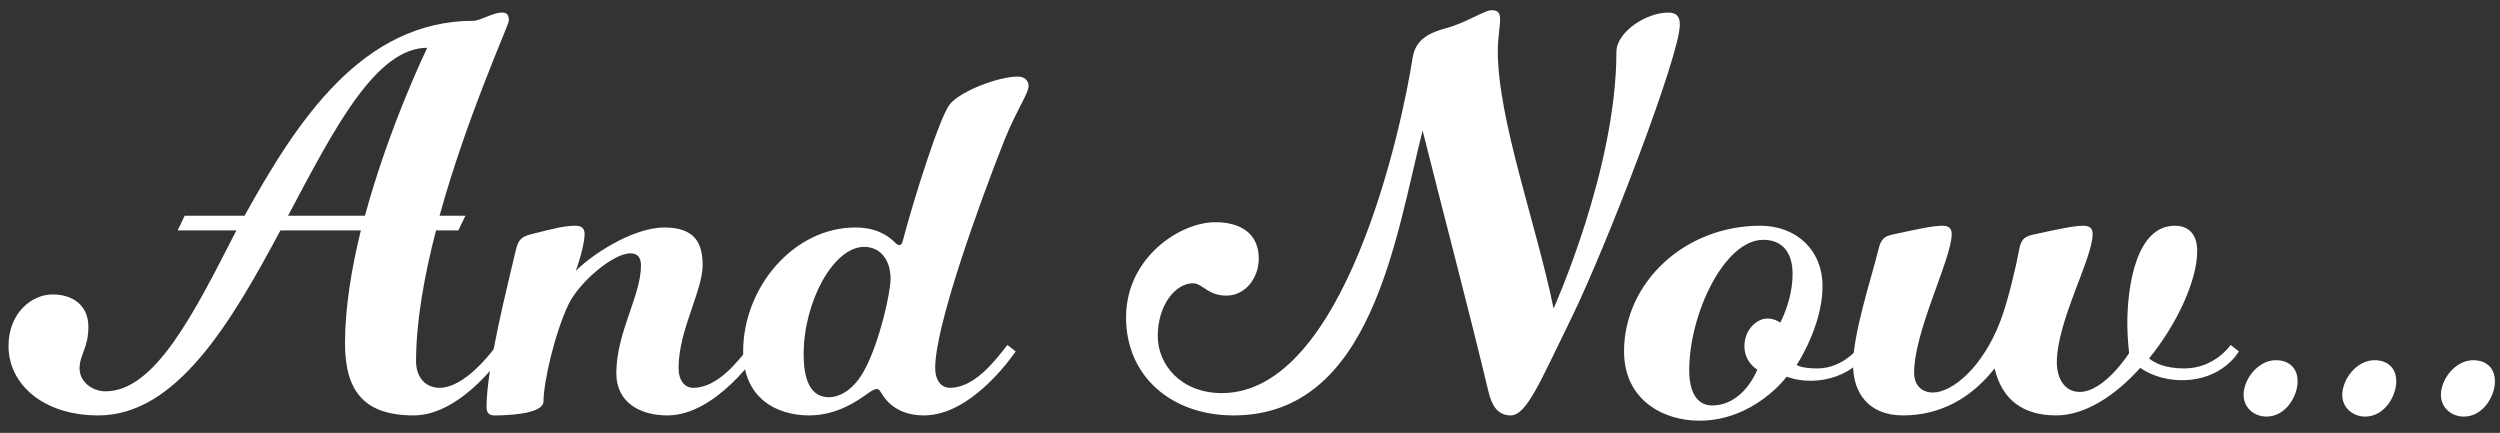
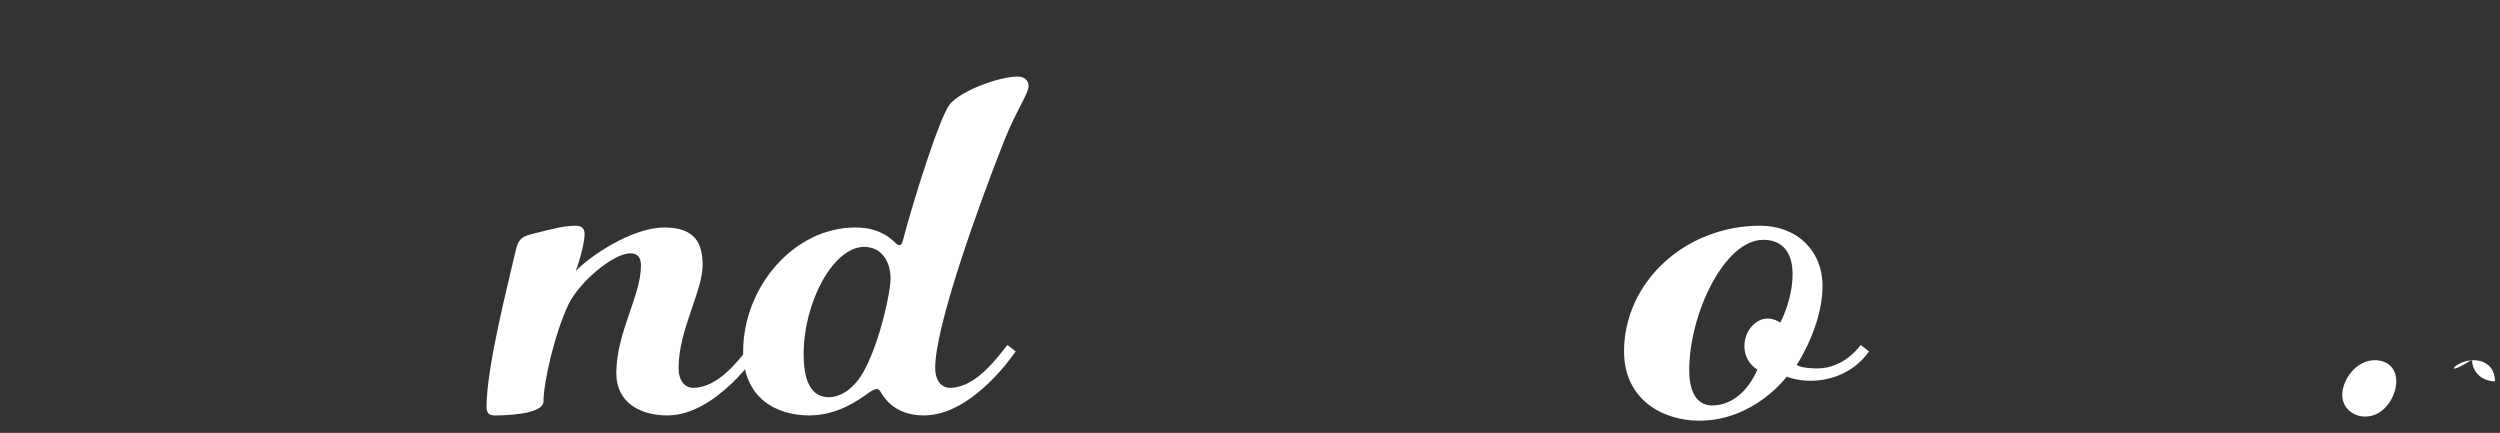
<svg xmlns="http://www.w3.org/2000/svg" version="1.1" id="Layer_1" x="0px" y="0px" width="493.821px" height="85.5px" viewBox="0 0 493.821 85.5" enable-background="new 0 0 493.821 85.5" xml:space="preserve">
  <rect x="0" y="0" width="493.821" height="85.5" fill="#333333" stroke="none" />
  <g>
    <g>
-       <path fill="#FFFFFF" d="M36.48,42.616h11.832C58.752,23.709,71.627,4.105,93.551,4.105c1.276,0,3.828-1.624,5.568-1.624    c1.044,0,1.392,0.464,1.392,1.624c0,0.812-8.236,18.791-13.688,38.511h5.104l-1.392,2.9h-4.408    c-2.32,8.932-3.944,17.979-3.944,25.867c0,3.132,1.856,5.22,4.64,5.22c4.988,0,10.208-6.96,11.368-8.468l1.624,1.276    c0,0-8.352,12.644-18.096,12.644S68.147,77.3,68.147,67.788c0-6.96,1.276-14.732,3.132-22.271H55.388    c-9.744,18.211-20.531,36.539-35.959,36.539c-11.02,0-17.748-6.264-17.748-13.688c0-6.612,4.64-10.208,8.7-10.208    c4.06,0,7.076,2.204,7.076,6.38s-1.74,5.567-1.74,8.235s2.552,4.524,5.104,4.524c9.744,0,17.399-15.196,25.867-31.783h-11.6    L36.48,42.616z M56.896,42.616h15.195C76.848,24.984,84.387,9.441,84.387,9.441C74.18,9.441,65.944,25.564,56.896,42.616z" />
      <path fill="#FFFFFF" d="M148.304,68.136l1.624,1.276c0,0-8.352,12.644-18.096,12.644c-5.104,0-10.092-2.32-10.092-8.353    c0-8.003,4.872-15.312,4.872-21.228c0-1.508-0.58-2.436-2.088-2.436c-3.364,0-9.976,5.568-12.18,9.976    c-2.784,5.8-4.988,15.544-4.988,19.256c0,2.784-8.583,2.784-9.744,2.784c-0.928,0-1.508-0.464-1.508-1.624    c0-8.004,4.292-24.476,5.684-30.624c0.464-1.855,0.696-2.899,2.9-3.479c5.336-1.392,7.192-1.74,8.932-1.74    c1.044,0,1.856,0.349,1.856,1.624c0,1.393-0.696,4.408-1.74,7.309c2.784-2.9,11.02-8.584,17.516-8.584    c6.032,0,7.54,3.132,7.54,7.424c0,5.104-4.756,12.875-4.756,20.299c0,2.437,1.16,3.944,2.9,3.944    C141.808,76.604,145.868,71.268,148.304,68.136z" />
      <path fill="#FFFFFF" d="M198.995,68.136l1.624,1.276c0,0-8.352,12.644-18.096,12.644c-4.988,0-7.308-2.553-8.352-4.292    c-0.348-0.58-0.58-0.928-0.928-0.928c-0.464,0-1.044,0.348-1.74,0.812c-2.088,1.508-6.147,4.408-11.715,4.408    c-5.916,0-12.992-3.017-12.992-12.644c0-12.645,9.976-24.476,22.155-24.476c4.176,0,6.496,1.624,7.888,3.016    c0.348,0.348,0.58,0.464,0.812,0.464c0.348,0,0.58-0.348,0.696-0.928c2.204-8.352,7.308-24.476,9.28-26.911    c2.088-2.553,9.512-5.452,13.456-5.452c1.16,0,2.088,0.696,2.088,1.855c0,1.509-2.32,4.641-4.756,10.672    c-5.452,13.804-13.688,36.888-13.688,45.007c0,2.437,1.16,3.944,2.9,3.944C192.499,76.604,196.559,71.268,198.995,68.136z     M170.691,48.764c-6.032,0-11.947,10.788-11.947,21.228c0,6.612,2.32,8.468,4.988,8.468c1.856,0,4.872-1.159,7.192-5.684    c2.9-5.567,4.988-14.964,4.988-17.747C175.912,51.548,174.056,48.764,170.691,48.764z" />
-       <path fill="#FFFFFF" d="M310.354,62.916c-6.148,12.527-8.816,19.14-11.948,19.14c-2.784,0-3.827-2.32-4.407-4.756    c-3.828-16.008-9.396-37.119-12.992-51.503c-5.336,20.995-9.976,56.259-37.352,56.259c-12.18,0-21.227-7.656-21.227-19.372    s10.555-18.791,17.631-18.791c4.988,0,8.584,2.204,8.584,7.191c0,3.828-2.668,7.308-6.38,7.308s-4.756-2.436-6.612-2.436    c-3.479,0-6.959,4.292-6.959,10.439c0,5.684,4.64,11.252,12.644,11.252c24.243,0,35.495-52.083,37.699-66.234    c0.579-3.712,3.364-4.988,6.844-5.916s7.424-3.479,8.7-3.479c1.275,0,1.739,0.464,1.739,1.855c0,1.044-0.464,3.944-0.464,6.148    c0,13.688,7.656,34.335,11.02,50.923c0,0,12.412-27.492,12.412-50.691c0-3.943,5.916-7.771,10.207-7.771    c1.74,0,2.32,0.812,2.32,2.436C331.812,10.833,317.545,48.185,310.354,62.916z" />
      <path fill="#FFFFFF" d="M360.002,56.536c0,7.888-5.104,15.543-5.104,15.543s0.812,0.696,4.06,0.696c5.452,0,8.584-4.64,8.584-4.64    l1.624,1.276c0,0-3.479,5.8-11.6,5.8c-2.668,0-4.64-0.812-4.64-0.812s-6.381,8.7-17.283,8.7c-7.192,0-14.848-4.176-14.848-13.688    c0-13.572,11.947-24.824,26.91-24.824C354.897,44.588,360.002,49.46,360.002,56.536z M333.67,73.124    c0,4.987,1.973,6.959,4.523,6.959c6.264,0,8.932-7.075,8.932-7.075s-2.551-1.393-2.551-4.64c0-3.248,2.436-5.452,4.523-5.452    c1.508,0,2.552,0.812,2.552,0.812s2.437-4.407,2.437-9.628c0-4.176-1.973-6.728-5.801-6.728    C340.63,47.372,333.67,61.988,333.67,73.124z" />
-       <path fill="#FFFFFF" d="M420.554,69.76c0,0-0.349-3.132-0.349-5.8c0-7.424,1.74-19.372,9.396-19.372    c2.552,0,4.407,1.509,4.407,4.988c0,5.8-3.943,14.384-9.512,21.228c1.044,0.812,3.017,1.972,6.96,1.972    c6.032,0,9.164-4.64,9.164-4.64l1.624,1.276c0,0-3.132,5.684-11.252,5.684c-3.944,0-6.728-1.393-8.235-2.437    c-4.872,5.452-10.904,9.396-16.588,9.396c-6.38,0-10.672-2.9-12.18-9.28c-4.641,5.916-10.788,9.28-18.096,9.28    c-6.844,0-9.859-4.524-9.859-9.977c0-6.264,3.596-17.051,4.871-22.271c0.464-1.855,0.696-3.016,2.9-3.479    c5.336-1.16,8.119-1.74,9.859-1.74c1.044,0,1.855,0.349,1.855,1.624c0,4.872-7.424,19.14-7.424,27.376    c0,2.552,1.508,3.943,3.713,3.943c3.828,0,9.859-4.987,13.34-14.151c1.508-3.944,3.132-11.02,3.596-13.572    c0.348-1.855,0.58-3.016,2.899-3.479c5.336-1.16,8.12-1.74,9.86-1.74c1.044,0,1.855,0.349,1.855,1.624    c0,4.872-7.075,17.168-7.075,25.403c0,2.9,1.392,5.8,4.523,5.8C415.682,77.415,420.554,69.76,420.554,69.76z" />
-       <path fill="#FFFFFF" d="M449.553,71.151c2.668,0,4.292,1.624,4.292,4.176c0,2.9-2.319,6.96-6.147,6.96    c-2.437,0-4.524-1.739-4.524-4.292C443.173,74.979,445.957,71.151,449.553,71.151z" />
      <path fill="#FFFFFF" d="M469.041,71.151c2.668,0,4.292,1.624,4.292,4.176c0,2.9-2.32,6.96-6.148,6.96    c-2.436,0-4.523-1.739-4.523-4.292C462.661,74.979,465.445,71.151,469.041,71.151z" />
-       <path fill="#FFFFFF" d="M488.529,71.151c2.668,0,4.292,1.624,4.292,4.176c0,2.9-2.32,6.96-6.148,6.96    c-2.436,0-4.523-1.739-4.523-4.292C482.149,74.979,484.934,71.151,488.529,71.151z" />
+       <path fill="#FFFFFF" d="M488.529,71.151c2.668,0,4.292,1.624,4.292,4.176c-2.436,0-4.523-1.739-4.523-4.292C482.149,74.979,484.934,71.151,488.529,71.151z" />
    </g>
  </g>
</svg>